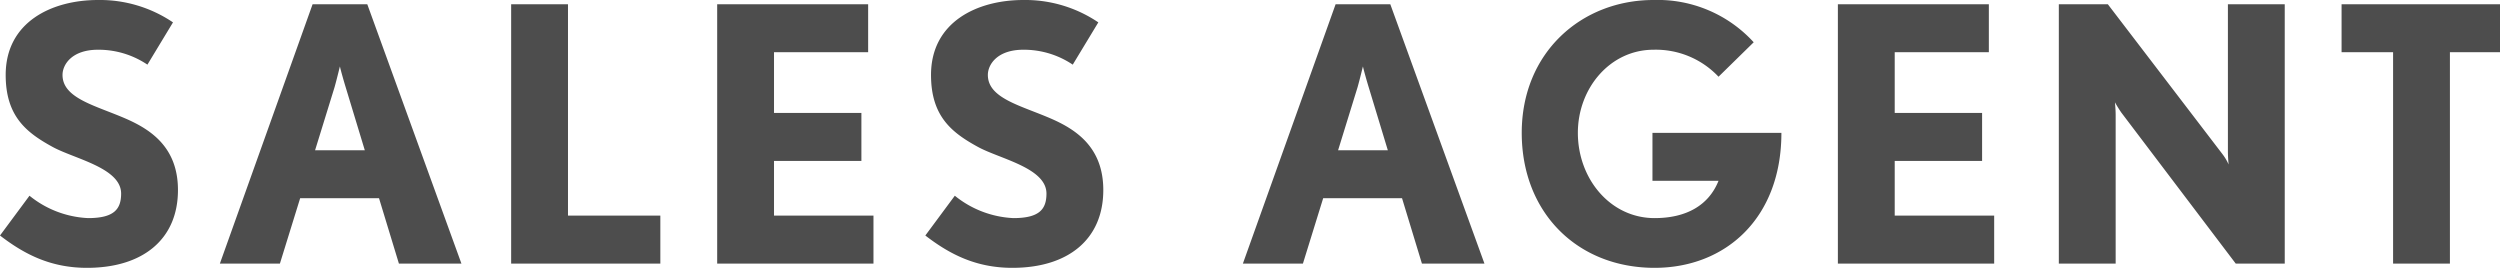
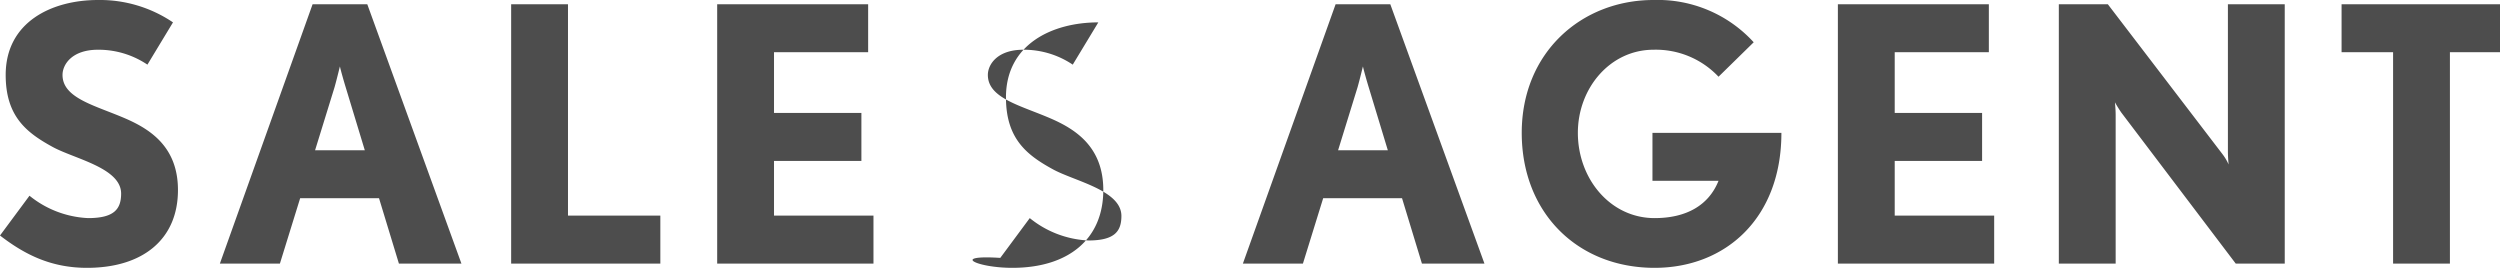
<svg xmlns="http://www.w3.org/2000/svg" width="351.9" height="37.7" viewBox="0 0 351.9 37.7">
-   <path id="パス_1449" data-name="パス 1449" d="M-150.8-10.35c0-6-3.8-8.5-7.35-10.05-4.25-1.85-8.9-2.85-8.9-6.15,0-1.45,1.3-3.55,5-3.55A12.317,12.317,0,0,1-155.1-28l3.6-5.95a18.371,18.371,0,0,0-10.55-3.15c-6.45,0-13,3.05-13,10.55,0,5.8,2.9,8.1,6.55,10.1,3.05,1.7,9.7,2.95,9.7,6.6,0,2.2-1,3.45-4.65,3.45a14.1,14.1,0,0,1-8.25-3.15l-4.15,5.6c3.5,2.7,7.2,4.55,12.25,4.55C-155.7.6-150.8-3.45-150.8-10.35ZM-110.9,0l-13.25-36.5h-7.7L-144.9,0h8.45l2.85-9.2h11.1l2.8,9.2Zm-13.6-15.95h-7l2.75-8.9c.35-1.25.7-2.75.75-2.9.05.3.45,1.75.8,2.9ZM-82.9,0V-6.75h-13V-36.5h-8V0Zm30,0V-6.75h-14v-7.7h12.3V-21.2H-66.9v-8.55h13.25V-36.5H-74.9V0Zm32.35-10.35c0-6-3.8-8.5-7.35-10.05-4.25-1.85-8.9-2.85-8.9-6.15,0-1.45,1.3-3.55,5-3.55A12.317,12.317,0,0,1-24.85-28l3.6-5.95A18.371,18.371,0,0,0-31.8-37.1c-6.45,0-13,3.05-13,10.55,0,5.8,2.9,8.1,6.55,10.1,3.05,1.7,9.7,2.95,9.7,6.6,0,2.2-1,3.45-4.65,3.45a14.1,14.1,0,0,1-8.25-3.15l-4.15,5.6C-42.1-1.25-38.4.6-33.35.6-25.45.6-20.55-3.45-20.55-10.35ZM33.1,0,19.85-36.5h-7.7L-.9,0H7.55L10.4-9.2H21.5L24.3,0ZM19.5-15.95h-7l2.75-8.9c.35-1.25.7-2.75.75-2.9.05.3.45,1.75.8,2.9ZM74.9-18.4H56.75v6.75h9.3c-1.4,3.5-4.6,5.25-9,5.25-6.25,0-10.8-5.55-10.8-12,0-6.3,4.55-11.7,10.65-11.7a12.127,12.127,0,0,1,9.15,3.8L71-31.15A18.3,18.3,0,0,0,56.9-37.1c-10.15,0-18.55,7.4-18.55,18.7,0,11.25,7.85,19,18.7,19C67,.6,74.9-6.35,74.9-18.4ZM104.85,0V-6.75h-14v-7.7h12.3V-21.2H90.85v-8.55H104.1V-36.5H82.85V0Zm40.9,0V-36.5h-8v20.7c0,.9.1,1.8.1,1.85a7.322,7.322,0,0,0-.9-1.5L120.85-36.5h-6.9V0h8V-20.9c0-.85-.1-1.75-.1-1.8.05.1.45.8.9,1.45L138.85,0Zm30.3-29.75V-36.5h-22.3v6.75H161V0h8V-29.75Z" transform="translate(175.85 37.1)" fill="#4d4d4d" />
+   <path id="パス_1449" data-name="パス 1449" d="M-150.8-10.35c0-6-3.8-8.5-7.35-10.05-4.25-1.85-8.9-2.85-8.9-6.15,0-1.45,1.3-3.55,5-3.55A12.317,12.317,0,0,1-155.1-28l3.6-5.95a18.371,18.371,0,0,0-10.55-3.15c-6.45,0-13,3.05-13,10.55,0,5.8,2.9,8.1,6.55,10.1,3.05,1.7,9.7,2.95,9.7,6.6,0,2.2-1,3.45-4.65,3.45a14.1,14.1,0,0,1-8.25-3.15l-4.15,5.6c3.5,2.7,7.2,4.55,12.25,4.55C-155.7.6-150.8-3.45-150.8-10.35ZM-110.9,0l-13.25-36.5h-7.7L-144.9,0h8.45l2.85-9.2h11.1l2.8,9.2Zm-13.6-15.95h-7l2.75-8.9c.35-1.25.7-2.75.75-2.9.05.3.45,1.75.8,2.9ZM-82.9,0V-6.75h-13V-36.5h-8V0Zm30,0V-6.75h-14v-7.7h12.3V-21.2H-66.9v-8.55h13.25V-36.5H-74.9V0Zm32.35-10.35c0-6-3.8-8.5-7.35-10.05-4.25-1.85-8.9-2.85-8.9-6.15,0-1.45,1.3-3.55,5-3.55A12.317,12.317,0,0,1-24.85-28l3.6-5.95c-6.45,0-13,3.05-13,10.55,0,5.8,2.9,8.1,6.55,10.1,3.05,1.7,9.7,2.95,9.7,6.6,0,2.2-1,3.45-4.65,3.45a14.1,14.1,0,0,1-8.25-3.15l-4.15,5.6C-42.1-1.25-38.4.6-33.35.6-25.45.6-20.55-3.45-20.55-10.35ZM33.1,0,19.85-36.5h-7.7L-.9,0H7.55L10.4-9.2H21.5L24.3,0ZM19.5-15.95h-7l2.75-8.9c.35-1.25.7-2.75.75-2.9.05.3.45,1.75.8,2.9ZM74.9-18.4H56.75v6.75h9.3c-1.4,3.5-4.6,5.25-9,5.25-6.25,0-10.8-5.55-10.8-12,0-6.3,4.55-11.7,10.65-11.7a12.127,12.127,0,0,1,9.15,3.8L71-31.15A18.3,18.3,0,0,0,56.9-37.1c-10.15,0-18.55,7.4-18.55,18.7,0,11.25,7.85,19,18.7,19C67,.6,74.9-6.35,74.9-18.4ZM104.85,0V-6.75h-14v-7.7h12.3V-21.2H90.85v-8.55H104.1V-36.5H82.85V0Zm40.9,0V-36.5h-8v20.7c0,.9.1,1.8.1,1.85a7.322,7.322,0,0,0-.9-1.5L120.85-36.5h-6.9V0h8V-20.9c0-.85-.1-1.75-.1-1.8.05.1.45.8.9,1.45L138.85,0Zm30.3-29.75V-36.5h-22.3v6.75H161V0h8V-29.75Z" transform="translate(175.85 37.1)" fill="#4d4d4d" />
</svg>